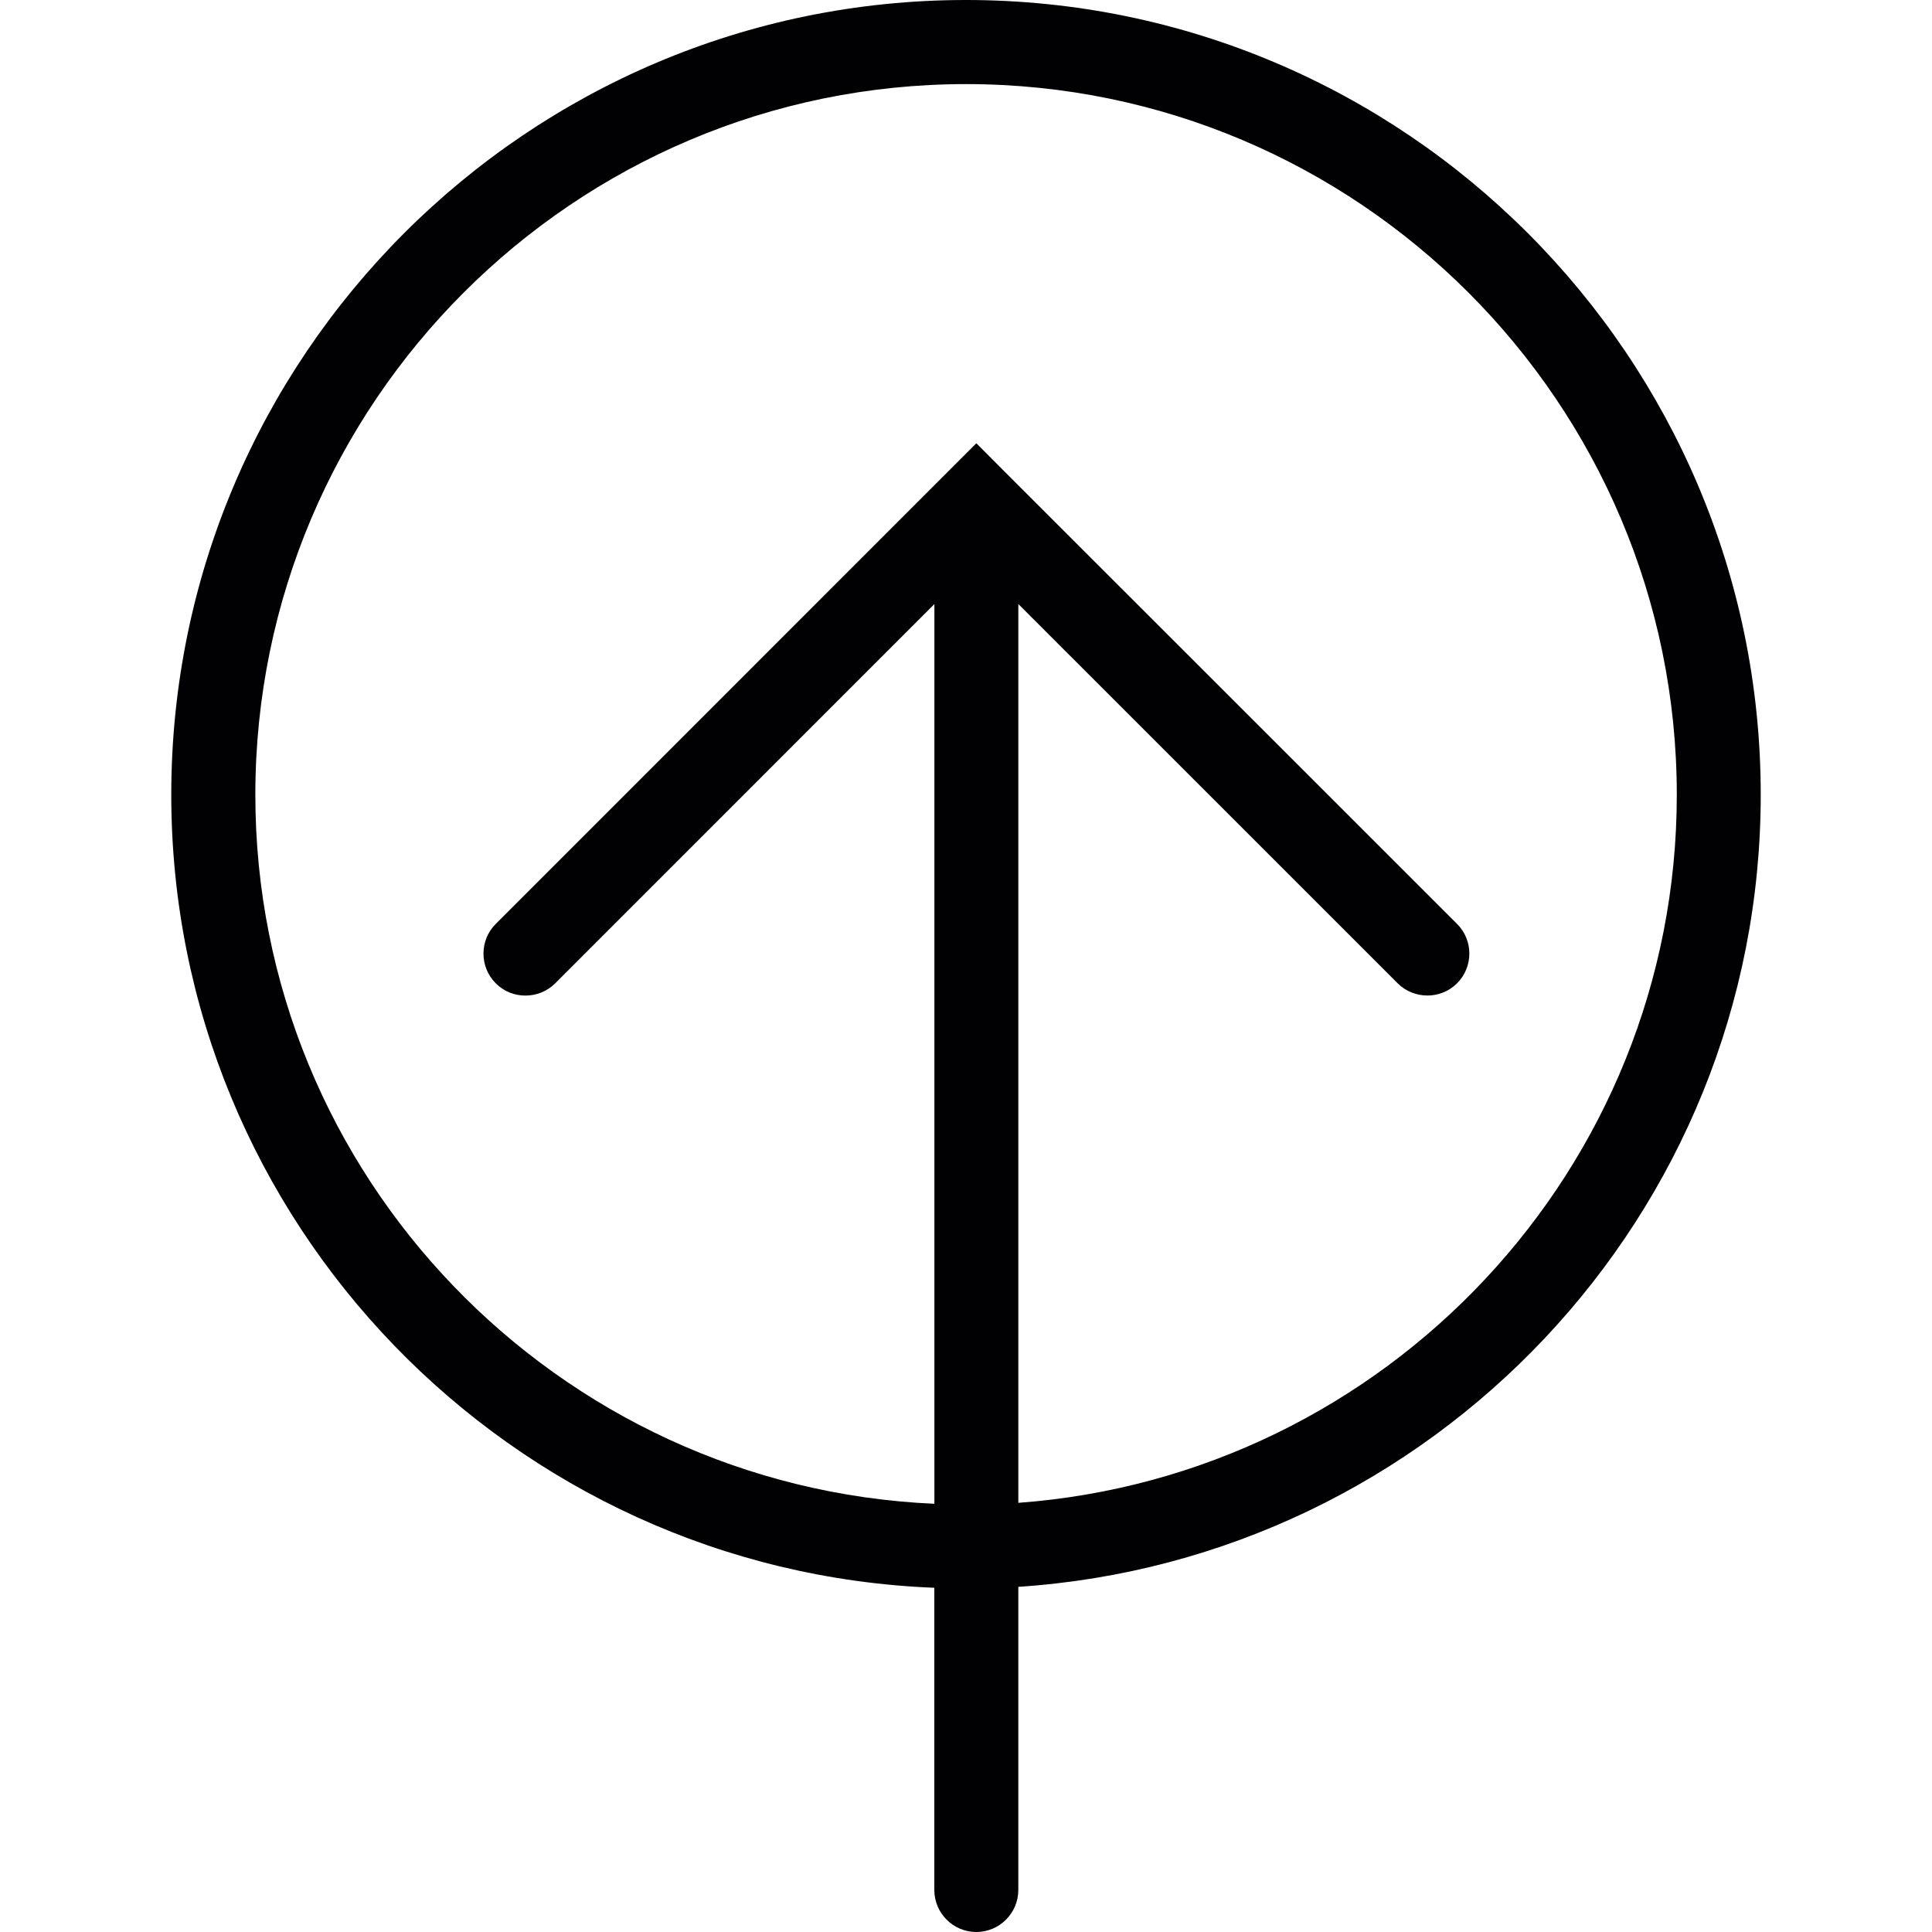
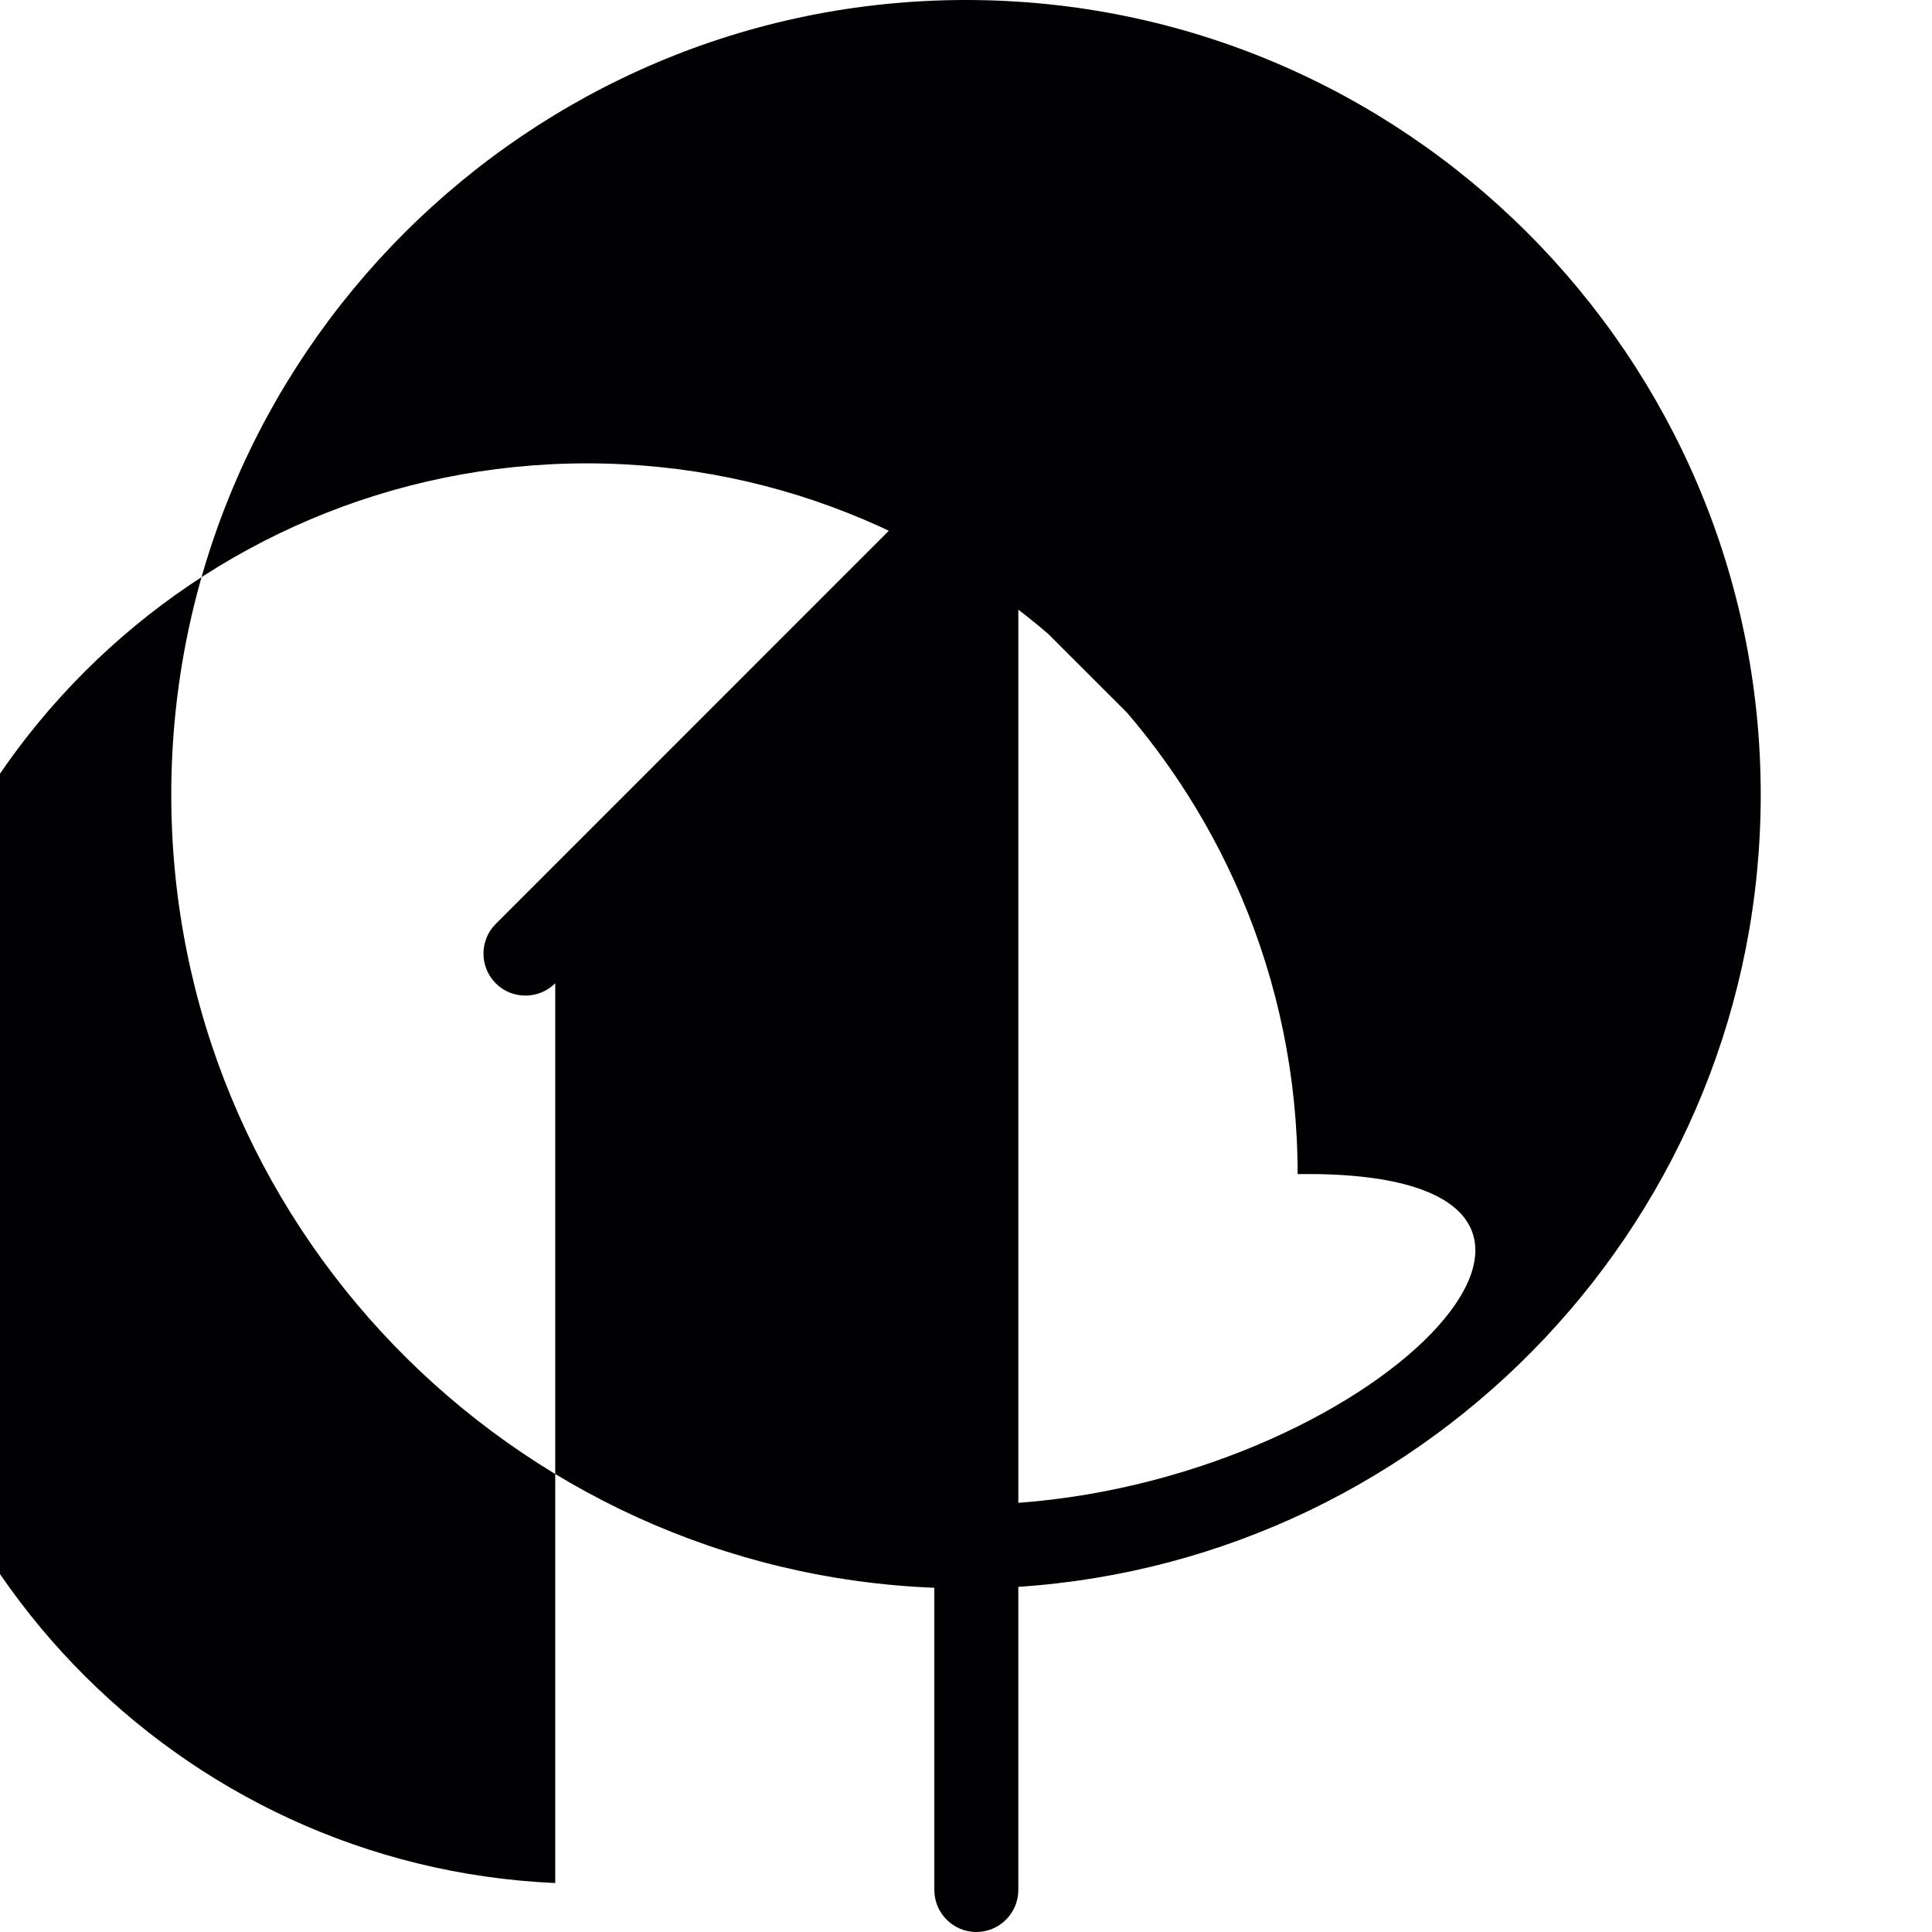
<svg xmlns="http://www.w3.org/2000/svg" height="800px" width="800px" version="1.1" id="Capa_1" viewBox="0 0 137.238 137.238" xml:space="preserve">
  <g>
-     <path style="fill:#010002;" d="M125.072,56.453C125.072,25.323,99.748,0,68.619,0S12.166,25.323,12.166,56.453   c0,30.371,24.124,55.146,54.203,56.333v21.469c0,1.641,1.337,2.983,2.983,2.983s2.983-1.343,2.983-2.983V112.72   C101.729,110.781,125.072,86.329,125.072,56.453z M72.336,106.753V42.908l26.946,26.94c1.164,1.158,3.061,1.158,4.219,0   c1.164-1.164,1.164-3.061,0-4.219L71.465,33.605l0,0l-2.112-2.118l-2.112,2.112c-0.006,0.006-0.006,0.006-0.006,0.006L35.216,65.63   c-1.164,1.158-1.164,3.055,0,4.219c0.585,0.591,1.349,0.871,2.112,0.871c0.764,0,1.528-0.292,2.112-0.871l26.934-26.94v63.911   c-26.785-1.181-48.236-23.283-48.236-50.36c0-27.835,22.65-50.486,50.486-50.486s50.486,22.65,50.486,50.486   C119.105,83.035,98.435,104.826,72.336,106.753z" />
+     <path style="fill:#010002;" d="M125.072,56.453C125.072,25.323,99.748,0,68.619,0S12.166,25.323,12.166,56.453   c0,30.371,24.124,55.146,54.203,56.333v21.469c0,1.641,1.337,2.983,2.983,2.983s2.983-1.343,2.983-2.983V112.72   C101.729,110.781,125.072,86.329,125.072,56.453z M72.336,106.753V42.908l26.946,26.94c1.164,1.158,3.061,1.158,4.219,0   c1.164-1.164,1.164-3.061,0-4.219L71.465,33.605l0,0l-2.112-2.118l-2.112,2.112c-0.006,0.006-0.006,0.006-0.006,0.006L35.216,65.63   c-1.164,1.158-1.164,3.055,0,4.219c0.585,0.591,1.349,0.871,2.112,0.871c0.764,0,1.528-0.292,2.112-0.871v63.911   c-26.785-1.181-48.236-23.283-48.236-50.36c0-27.835,22.65-50.486,50.486-50.486s50.486,22.65,50.486,50.486   C119.105,83.035,98.435,104.826,72.336,106.753z" />
  </g>
</svg>